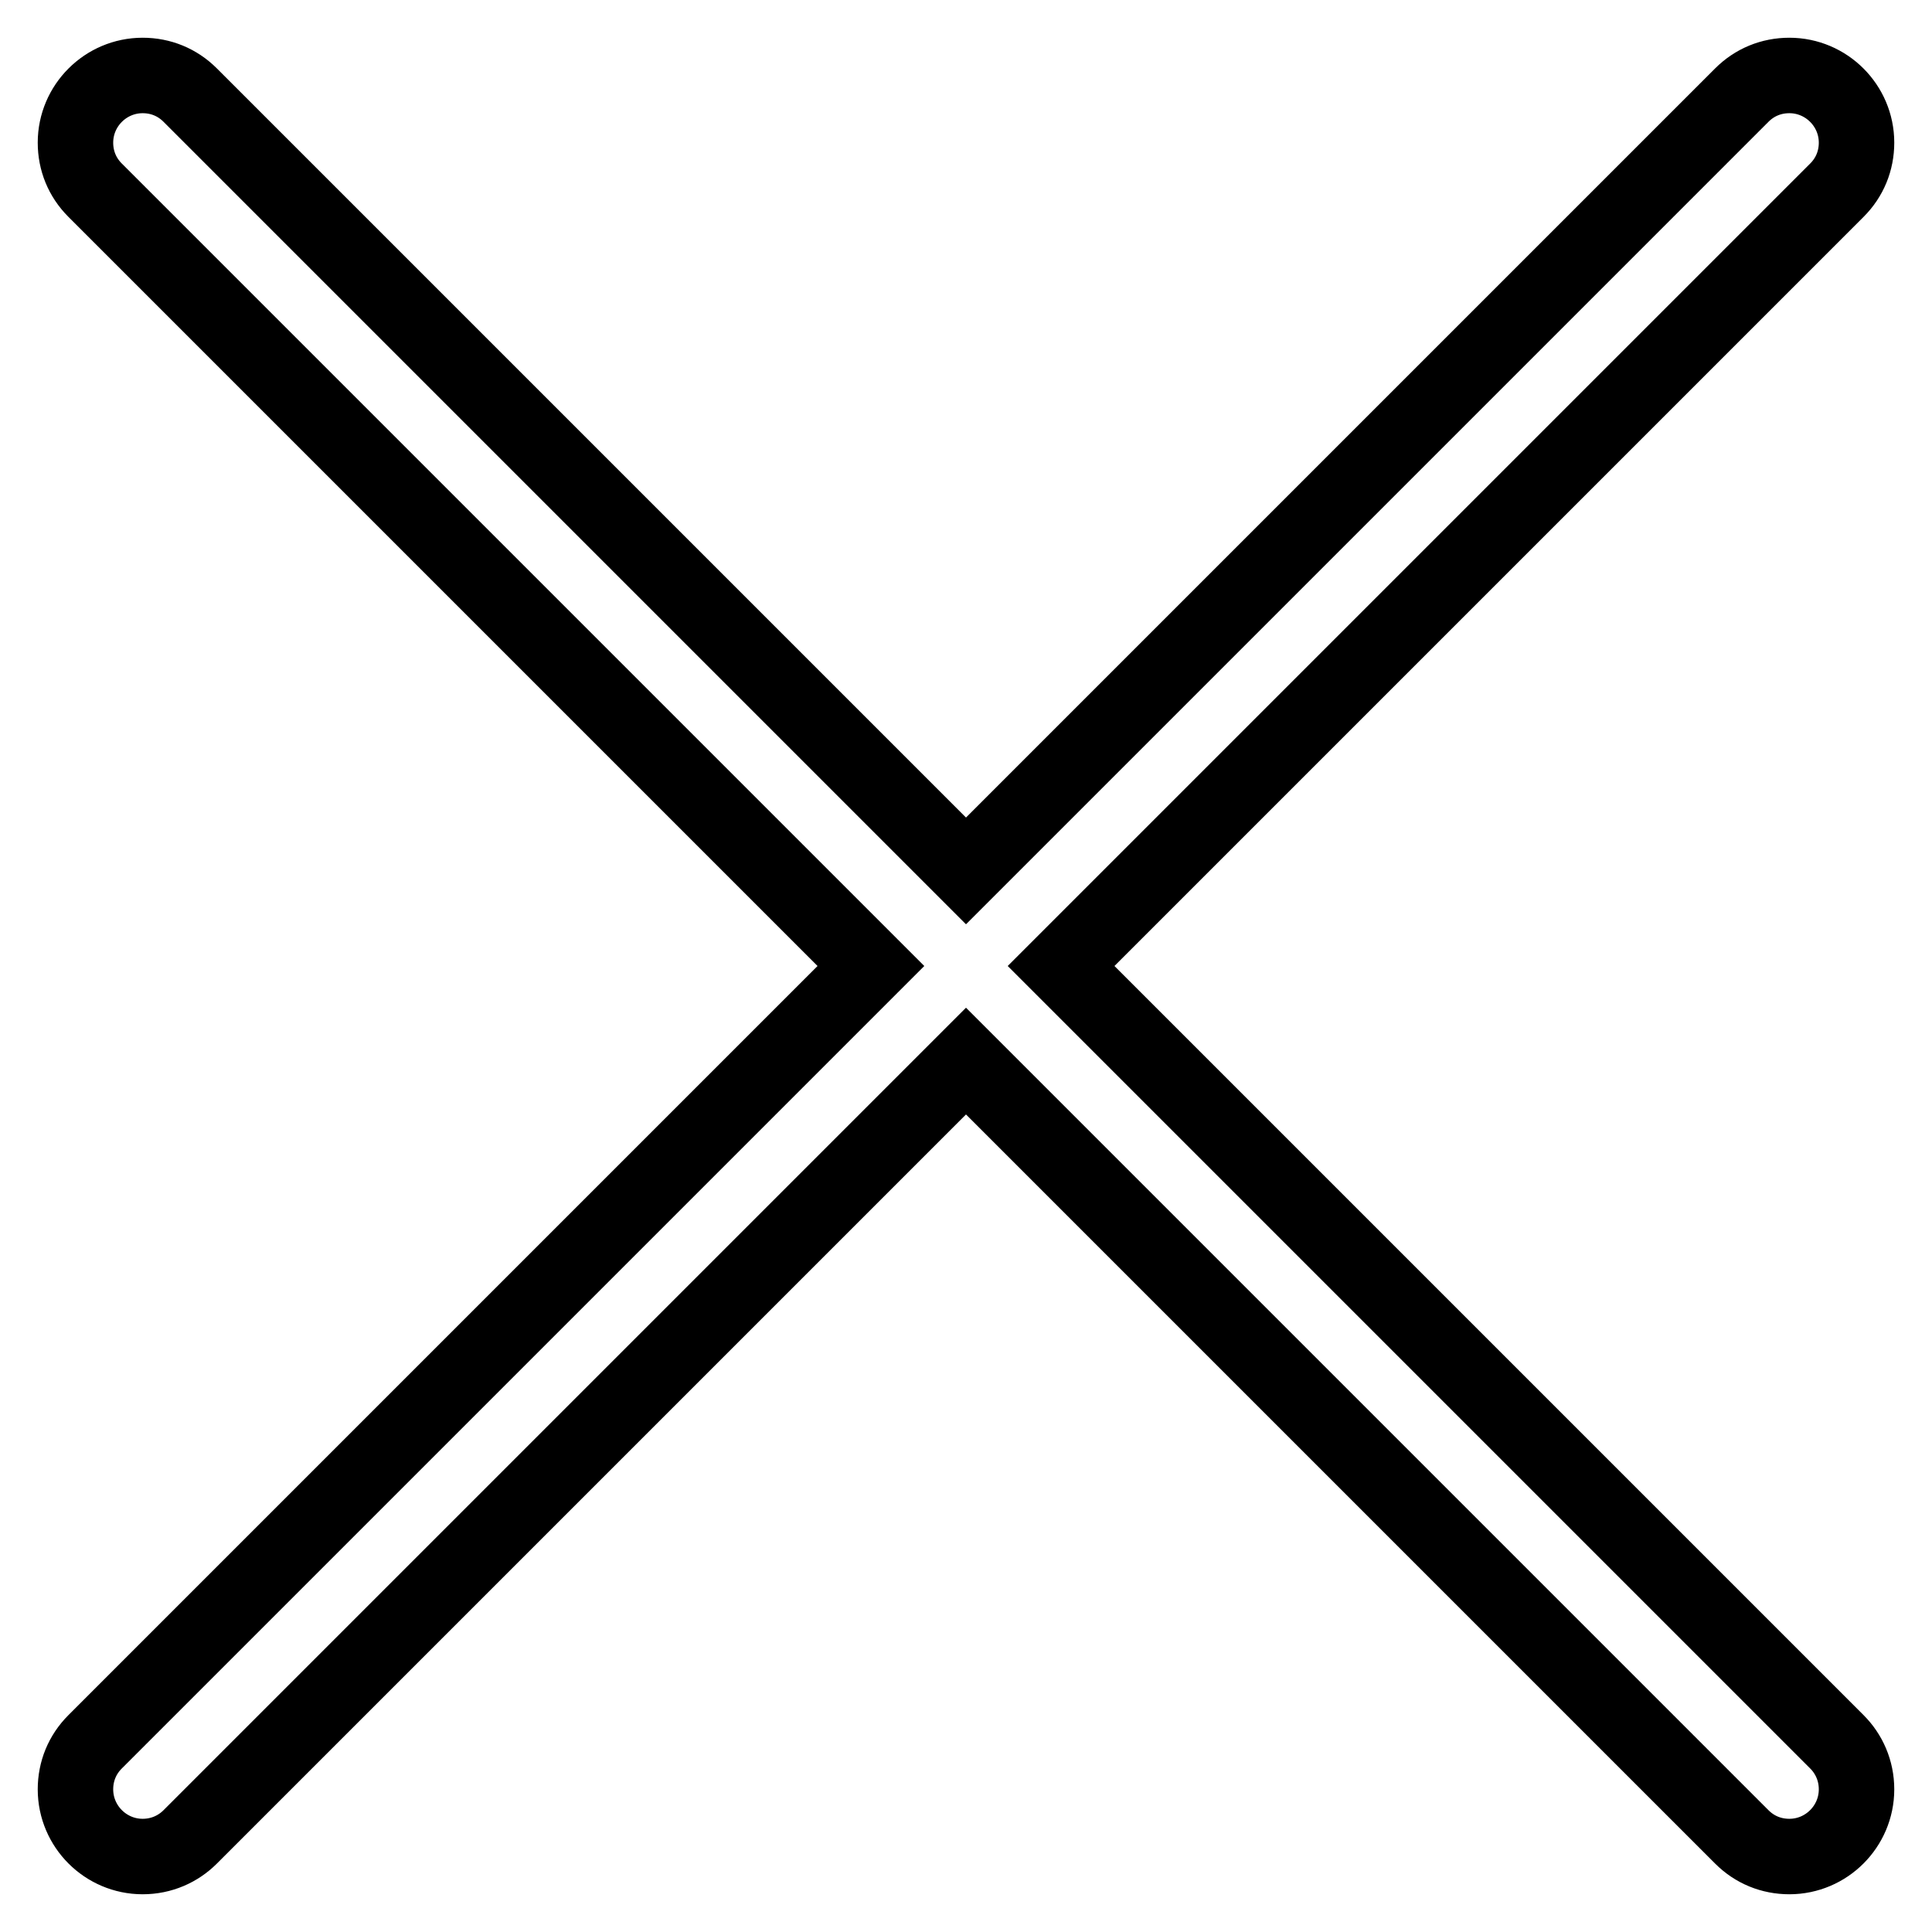
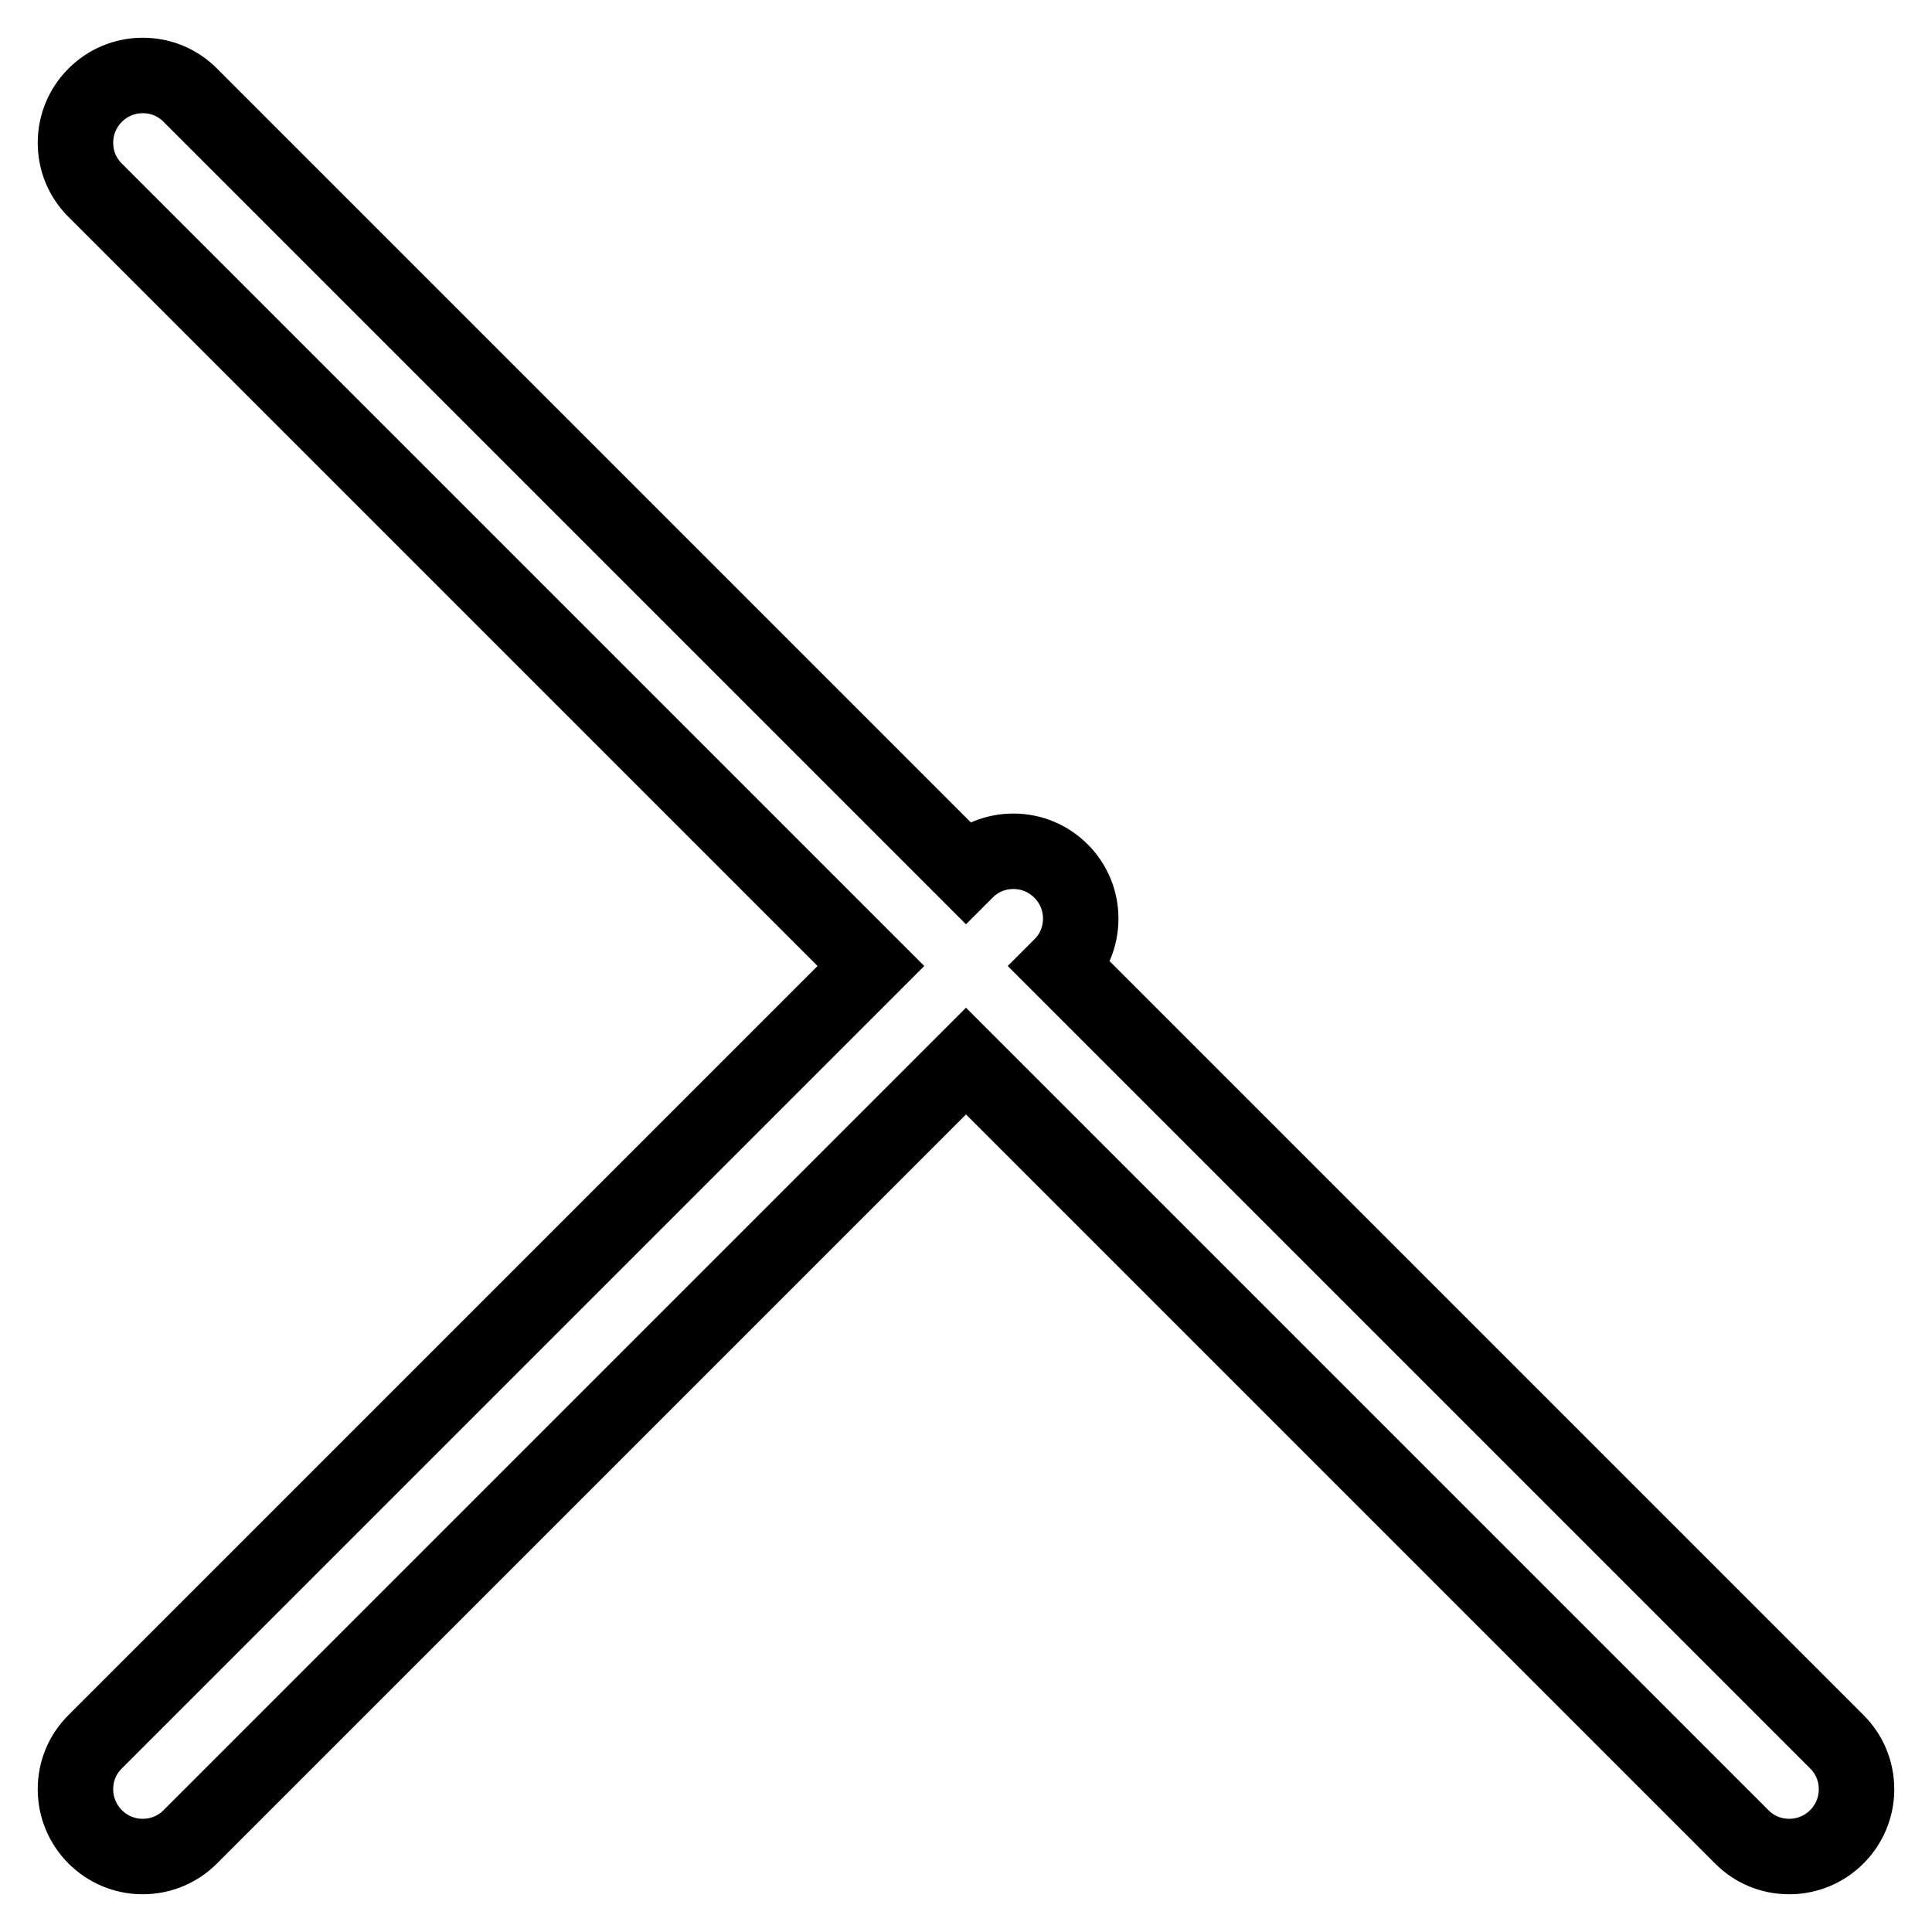
<svg xmlns="http://www.w3.org/2000/svg" version="1.1" x="0px" y="0px" viewBox="0 0 256 256" enable-background="new 0 0 256 256" xml:space="preserve">
  <g>
-     <path stroke-width="10" fill-opacity="0" stroke="#000000" d="M140.6,128L243.4,25.2c1.7-1.7,2.6-3.9,2.6-6.3c0-4.9-4-8.9-8.9-8.9c-2.4,0-4.6,0.9-6.3,2.6v0L128,115.4 L25.2,12.6c-1.7-1.7-3.9-2.6-6.3-2.6C14,10,10,14,10,18.9c0,2.4,0.9,4.6,2.6,6.3L115.4,128L12.6,230.8c-1.7,1.7-2.6,3.9-2.6,6.3 c0,4.9,4,8.9,8.9,8.9c2.5,0,4.7-1,6.3-2.6L128,140.6l102.8,102.8v0c1.7,1.7,3.9,2.6,6.3,2.6c4.9,0,8.9-4,8.9-8.9 c0-2.5-1-4.7-2.6-6.3L140.6,128z" />
+     <path stroke-width="10" fill-opacity="0" stroke="#000000" d="M140.6,128c1.7-1.7,2.6-3.9,2.6-6.3c0-4.9-4-8.9-8.9-8.9c-2.4,0-4.6,0.9-6.3,2.6v0L128,115.4 L25.2,12.6c-1.7-1.7-3.9-2.6-6.3-2.6C14,10,10,14,10,18.9c0,2.4,0.9,4.6,2.6,6.3L115.4,128L12.6,230.8c-1.7,1.7-2.6,3.9-2.6,6.3 c0,4.9,4,8.9,8.9,8.9c2.5,0,4.7-1,6.3-2.6L128,140.6l102.8,102.8v0c1.7,1.7,3.9,2.6,6.3,2.6c4.9,0,8.9-4,8.9-8.9 c0-2.5-1-4.7-2.6-6.3L140.6,128z" />
  </g>
</svg>